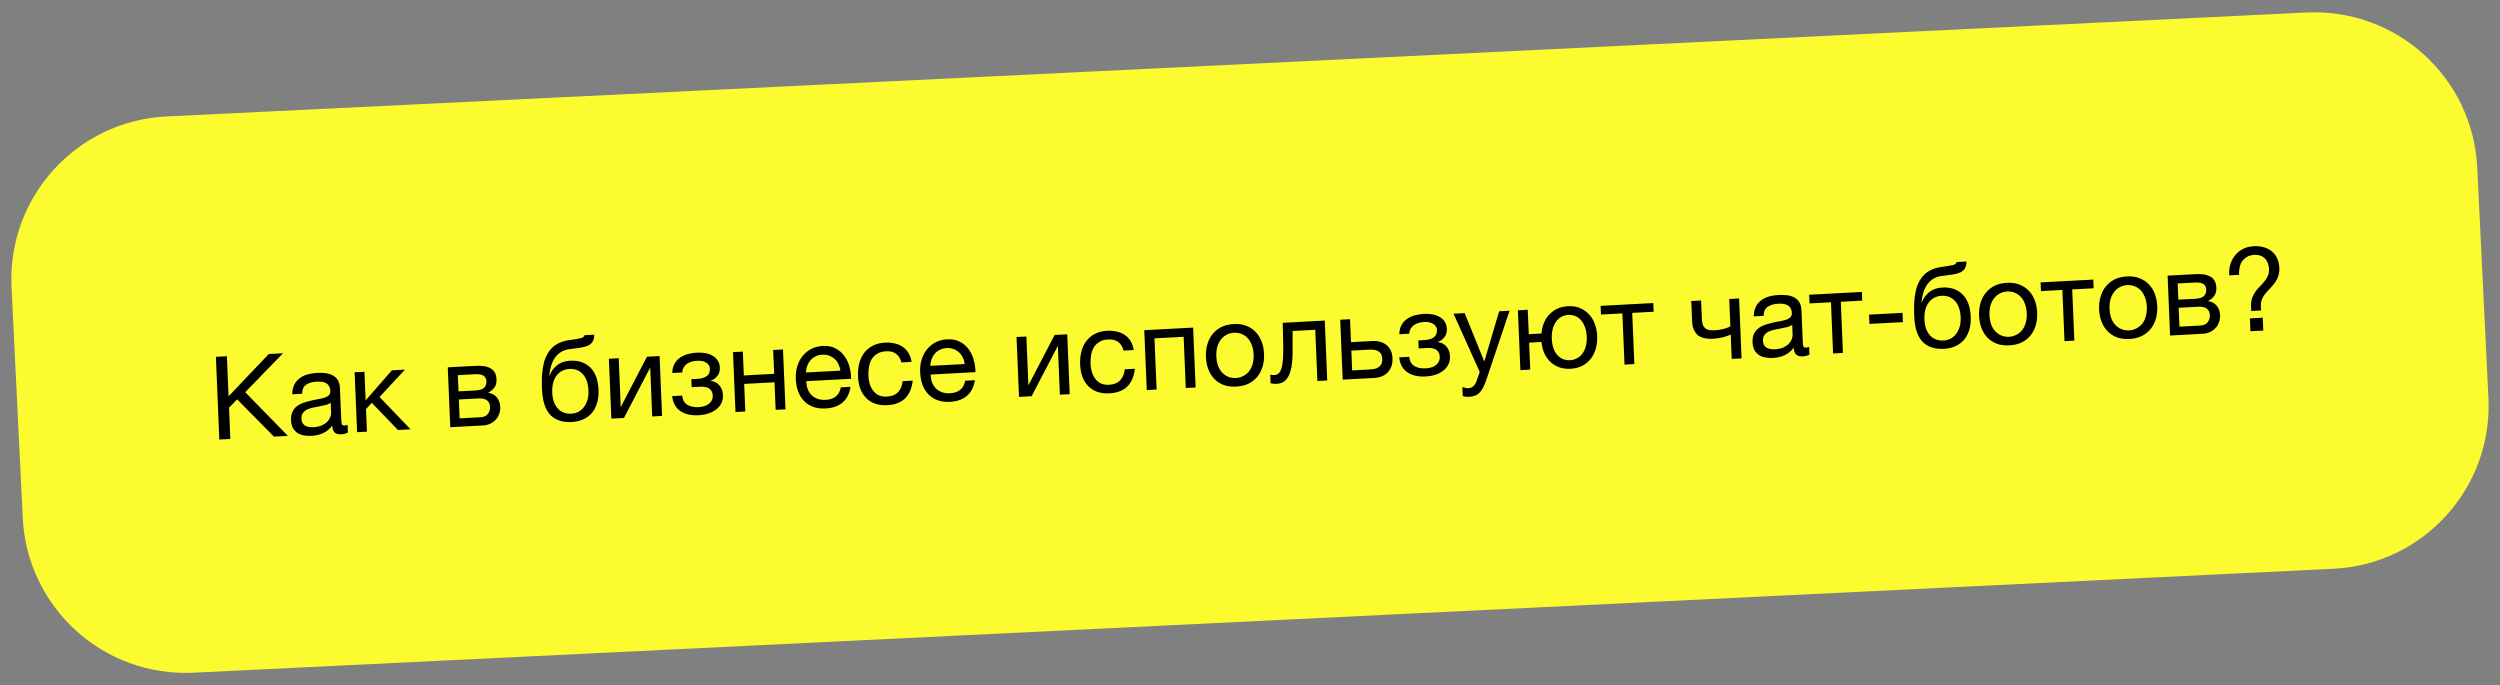
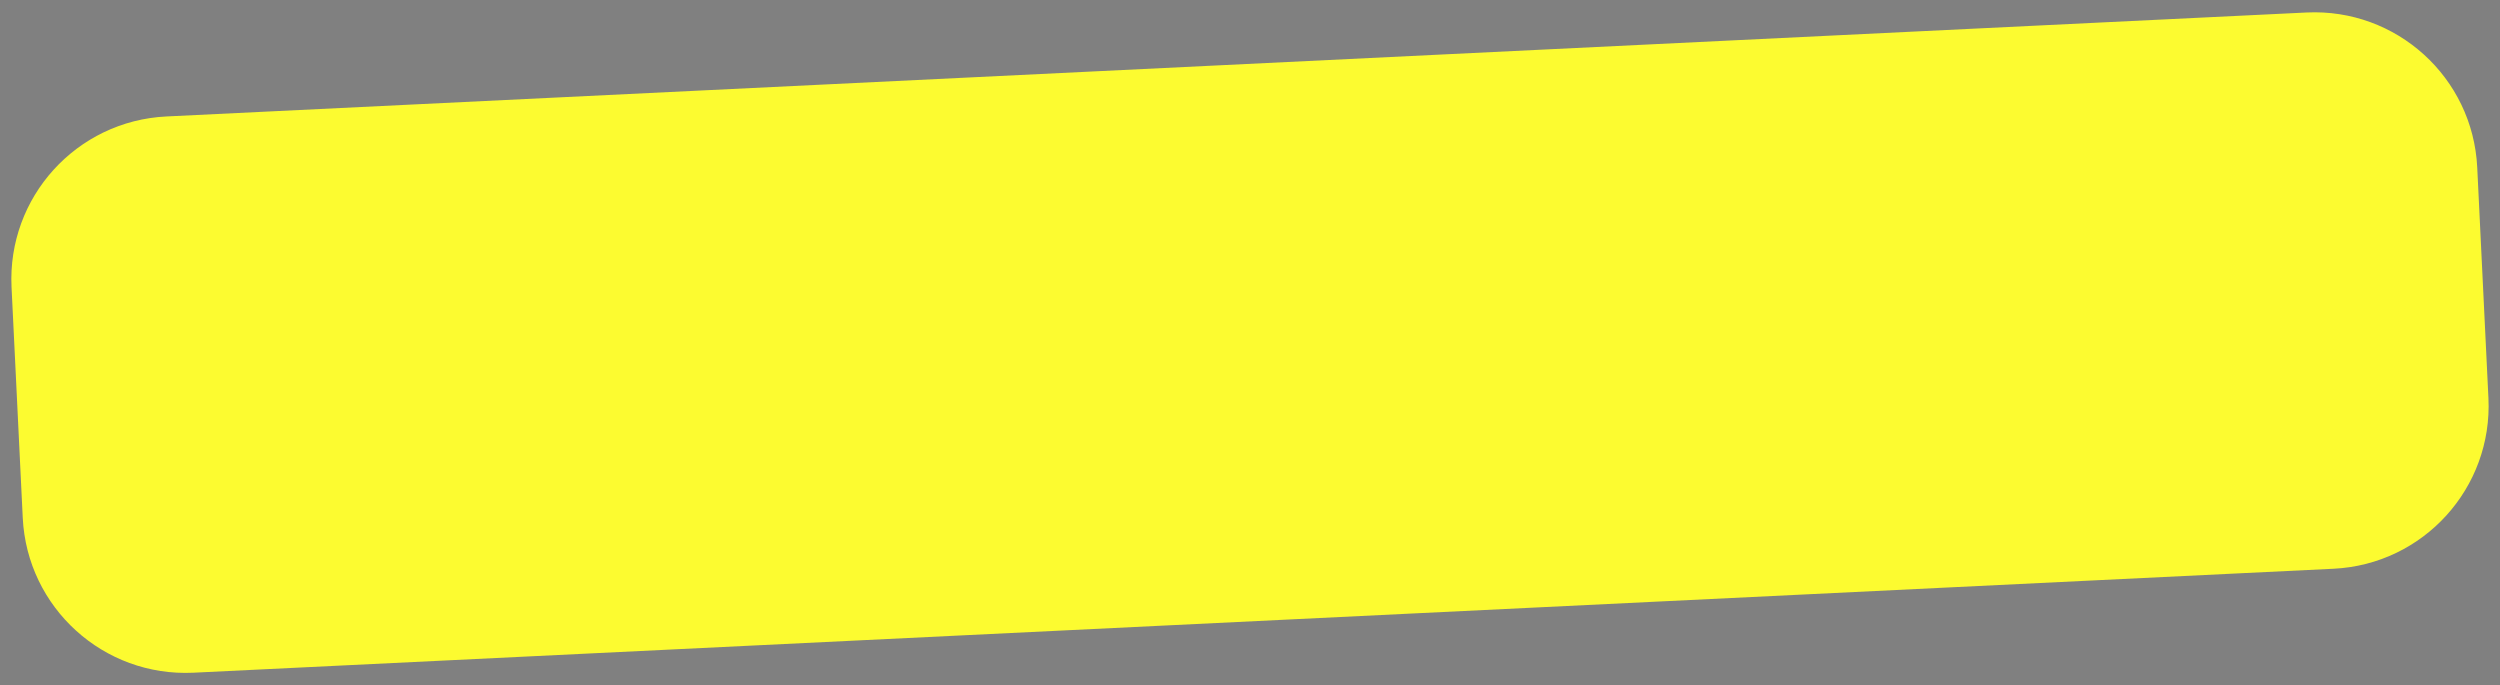
<svg xmlns="http://www.w3.org/2000/svg" width="507" height="139" viewBox="0 0 507 139" fill="none">
  <rect x="0" y="0" width="507" height="139" fill="#808080" stroke="none" />
  <path d="M2.341 58.239C1.455 40.004 15.519 24.504 33.754 23.618L467.761 2.535C485.996 1.649 501.496 15.713 502.382 33.948L504.654 80.722C505.54 98.956 491.476 114.456 473.241 115.342L39.234 136.425C20.999 137.311 5.499 123.247 4.613 105.013L2.341 58.239Z" fill="#FCFB30" />
-   <path d="M43.785 72.364L46.016 72.245L46.352 80.372L54.514 71.792L57.402 71.638L49.729 79.533L58.379 88.394L55.561 88.545L48.096 80.986L46.448 82.674L46.711 89.017L44.48 89.136L43.785 72.364ZM63.178 88.398C62.631 88.427 62.112 88.392 61.621 88.292C61.132 88.209 60.693 88.043 60.307 87.797C59.935 87.535 59.631 87.198 59.394 86.787C59.172 86.359 59.049 85.84 59.024 85.229C58.995 84.54 59.089 83.97 59.306 83.519C59.522 83.068 59.813 82.699 60.178 82.413C60.557 82.11 60.987 81.876 61.466 81.709C61.961 81.541 62.465 81.397 62.977 81.275C63.521 81.136 64.034 81.03 64.517 80.958C65.015 80.868 65.45 80.767 65.822 80.653C66.193 80.523 66.484 80.358 66.696 80.159C66.906 79.943 67.004 79.648 66.988 79.272C66.97 78.834 66.87 78.486 66.686 78.229C66.519 77.971 66.299 77.779 66.027 77.652C65.771 77.524 65.478 77.446 65.147 77.416C64.832 77.386 64.518 77.379 64.205 77.396C63.36 77.441 62.662 77.643 62.112 78.002C61.562 78.345 61.282 78.964 61.272 79.859L59.276 79.966C59.276 79.212 59.407 78.57 59.667 78.038C59.927 77.506 60.286 77.071 60.742 76.733C61.198 76.379 61.721 76.116 62.309 75.943C62.914 75.77 63.561 75.665 64.249 75.628C64.797 75.599 65.339 75.609 65.874 75.659C66.425 75.708 66.925 75.846 67.374 76.073C67.821 76.285 68.188 76.603 68.472 77.027C68.756 77.451 68.913 78.016 68.942 78.721L69.201 84.969C69.22 85.439 69.258 85.782 69.314 85.999C69.386 86.215 69.578 86.314 69.891 86.298C70.032 86.29 70.234 86.24 70.497 86.148L70.561 87.698C70.225 87.92 69.752 88.047 69.142 88.08C68.625 88.107 68.204 87.988 67.88 87.723C67.57 87.442 67.402 86.972 67.374 86.314C66.854 87.001 66.232 87.513 65.509 87.85C64.8 88.17 64.024 88.353 63.178 88.398ZM63.553 86.635C64.21 86.6 64.77 86.484 65.232 86.287C65.694 86.074 66.068 85.826 66.354 85.544C66.64 85.247 66.847 84.938 66.975 84.617C67.102 84.28 67.16 83.971 67.148 83.689L67.063 81.646C66.821 81.863 66.498 82.021 66.095 82.121C65.691 82.221 65.263 82.315 64.812 82.401C64.377 82.487 63.933 82.574 63.482 82.661C63.031 82.748 62.628 82.879 62.275 83.055C61.921 83.23 61.633 83.473 61.411 83.783C61.203 84.077 61.11 84.474 61.131 84.975C61.144 85.304 61.219 85.583 61.354 85.811C61.504 86.023 61.683 86.194 61.892 86.324C62.117 86.453 62.372 86.541 62.657 86.589C62.941 86.637 63.239 86.652 63.553 86.635ZM71.917 75.501L73.912 75.395L74.153 81.197L79.476 75.099L82.129 74.957L76.971 80.505L83.266 87.067L80.707 87.204L75.397 81.696L74.226 82.959L74.416 87.54L72.42 87.646L71.917 75.501ZM90.808 74.494L96.419 74.195C96.951 74.167 97.462 74.179 97.95 74.231C98.454 74.283 98.906 74.408 99.307 74.606C99.707 74.789 100.032 75.07 100.283 75.449C100.534 75.828 100.672 76.323 100.697 76.933C100.725 77.591 100.59 78.132 100.294 78.556C99.998 78.98 99.574 79.34 99.021 79.636L99.022 79.659C99.732 79.763 100.302 80.062 100.73 80.557C101.174 81.051 101.413 81.706 101.447 82.52C101.468 83.037 101.394 83.519 101.224 83.968C101.07 84.415 100.835 84.805 100.52 85.135C100.204 85.466 99.823 85.737 99.377 85.95C98.93 86.146 98.441 86.258 97.909 86.287L91.312 86.639L90.808 74.494ZM97.463 84.616C98.12 84.581 98.606 84.366 98.919 83.973C99.247 83.563 99.399 83.069 99.375 82.489C99.352 81.941 99.154 81.512 98.78 81.202C98.407 80.893 97.797 80.76 96.952 80.805L93.055 81.013L93.214 84.842L97.463 84.616ZM96.414 79.186C97.275 79.14 97.864 78.952 98.179 78.621C98.511 78.29 98.665 77.866 98.644 77.349C98.623 76.848 98.443 76.473 98.103 76.224C97.763 75.96 97.155 75.851 96.278 75.898L92.85 76.08L92.987 79.369L96.414 79.186ZM115.958 85.583C114.393 85.667 113.109 85.335 112.105 84.588C111.117 83.841 110.463 82.635 110.144 80.973C110.022 80.32 109.945 79.587 109.911 78.773C109.887 78.193 109.878 77.59 109.883 76.961C109.904 76.332 109.949 75.71 110.018 75.094C110.102 74.478 110.218 73.883 110.367 73.31C110.532 72.736 110.753 72.215 111.032 71.745C111.529 70.886 112.154 70.241 112.904 69.808C113.654 69.36 114.607 69.066 115.762 68.926C116.526 68.823 117.165 68.718 117.678 68.612C118.191 68.506 118.473 68.295 118.522 67.979L120.518 67.872C120.512 68.485 120.398 68.962 120.177 69.303C119.956 69.644 119.638 69.912 119.222 70.107C118.806 70.286 118.294 70.423 117.687 70.519C117.078 70.598 116.368 70.691 115.557 70.797C114.886 70.88 114.306 71.068 113.816 71.361C113.326 71.654 112.91 72.037 112.569 72.51C112.243 72.967 111.983 73.507 111.789 74.129C111.595 74.736 111.466 75.402 111.402 76.127L111.472 76.123C111.783 75.306 112.288 74.62 112.987 74.065C113.701 73.509 114.574 73.204 115.607 73.148C117.313 73.058 118.681 73.518 119.712 74.531C120.742 75.543 121.298 77.051 121.381 79.056C121.424 80.074 121.32 80.981 121.071 81.78C120.837 82.561 120.48 83.231 120.001 83.791C119.522 84.334 118.935 84.758 118.242 85.061C117.565 85.364 116.803 85.538 115.958 85.583ZM115.911 83.891C116.381 83.866 116.831 83.748 117.261 83.536C117.691 83.309 118.063 82.999 118.376 82.606C118.689 82.213 118.936 81.736 119.116 81.177C119.297 80.603 119.371 79.948 119.341 79.212C119.282 77.787 118.907 76.684 118.216 75.905C117.525 75.126 116.616 74.766 115.489 74.826C114.362 74.886 113.479 75.349 112.84 76.215C112.217 77.065 111.935 78.202 111.994 79.627C112.051 81.005 112.425 82.076 113.115 82.839C113.805 83.603 114.738 83.954 115.911 83.891ZM123.479 72.752L125.474 72.646L125.885 82.559L131.203 72.341L133.762 72.204L134.265 84.348L132.269 84.455L131.859 74.542L126.541 84.76L123.982 84.897L123.479 72.752ZM141.751 84.208C140.139 84.294 138.864 84.001 137.926 83.329C136.989 82.657 136.453 81.658 136.32 80.331L138.339 80.223C138.438 81.112 138.794 81.737 139.405 82.097C140.015 82.457 140.767 82.613 141.659 82.565C142.614 82.514 143.341 82.272 143.841 81.837C144.34 81.402 144.577 80.871 144.551 80.245C144.526 79.634 144.31 79.167 143.905 78.844C143.499 78.52 142.827 78.383 141.888 78.433L140.268 78.519L140.201 76.899L141.492 76.83C142.196 76.792 142.793 76.619 143.282 76.311C143.771 75.986 144 75.464 143.97 74.744C143.951 74.29 143.716 73.902 143.263 73.581C142.826 73.259 142.185 73.12 141.34 73.165C140.98 73.185 140.622 73.243 140.265 73.34C139.924 73.437 139.616 73.579 139.342 73.766C139.067 73.954 138.842 74.193 138.666 74.485C138.489 74.777 138.386 75.128 138.356 75.537L136.337 75.645C136.353 74.891 136.507 74.263 136.8 73.761C137.093 73.243 137.468 72.83 137.925 72.523C138.383 72.201 138.906 71.961 139.496 71.804C140.085 71.647 140.685 71.552 141.296 71.52C141.922 71.487 142.511 71.518 143.064 71.614C143.617 71.71 144.103 71.888 144.522 72.148C144.955 72.392 145.298 72.711 145.549 73.106C145.817 73.5 145.962 73.978 145.985 74.542C146.015 75.247 145.835 75.829 145.446 76.289C145.073 76.749 144.638 77.047 144.142 77.183L144.144 77.23C144.428 77.262 144.713 77.341 145.001 77.467C145.288 77.593 145.547 77.775 145.776 78.014C146.005 78.237 146.197 78.525 146.353 78.878C146.508 79.215 146.596 79.618 146.615 80.088C146.642 80.746 146.525 81.325 146.264 81.825C146.002 82.326 145.643 82.745 145.186 83.083C144.73 83.422 144.2 83.685 143.596 83.874C143.007 84.063 142.392 84.174 141.751 84.208ZM148.652 71.41L150.648 71.304L150.848 76.143L156.999 75.815L156.799 70.976L158.794 70.869L159.297 83.014L157.302 83.12L157.07 77.529L150.919 77.857L151.151 83.448L149.155 83.555L148.652 71.41ZM167.468 82.837C166.498 82.889 165.638 82.778 164.89 82.504C164.157 82.229 163.536 81.823 163.027 81.285C162.519 80.747 162.123 80.093 161.84 79.323C161.573 78.553 161.42 77.706 161.382 76.782C161.344 75.873 161.45 75.028 161.7 74.246C161.95 73.448 162.313 72.753 162.79 72.163C163.284 71.572 163.868 71.101 164.544 70.751C165.235 70.4 165.995 70.203 166.825 70.159C167.905 70.101 168.806 70.281 169.53 70.697C170.268 71.097 170.862 71.631 171.313 72.297C171.78 72.963 172.109 73.699 172.299 74.505C172.505 75.31 172.607 76.081 172.607 76.819L163.521 77.303C163.528 77.837 163.611 78.342 163.772 78.82C163.933 79.282 164.177 79.693 164.506 80.052C164.834 80.396 165.245 80.664 165.739 80.858C166.233 81.051 166.809 81.13 167.466 81.095C168.312 81.05 168.992 80.817 169.508 80.398C170.04 79.977 170.375 79.363 170.514 78.555L172.486 78.45C172.277 79.842 171.733 80.907 170.854 81.644C169.974 82.366 168.845 82.764 167.468 82.837ZM170.421 75.17C170.37 74.702 170.242 74.261 170.037 73.848C169.847 73.435 169.589 73.087 169.264 72.807C168.954 72.509 168.584 72.286 168.154 72.136C167.739 71.97 167.281 71.9 166.781 71.927C166.264 71.954 165.798 72.073 165.384 72.284C164.984 72.478 164.642 72.739 164.357 73.068C164.073 73.397 163.853 73.778 163.699 74.21C163.544 74.626 163.46 75.07 163.448 75.541L170.421 75.17ZM179.937 82.172C179.013 82.221 178.185 82.117 177.453 81.857C176.737 81.597 176.124 81.206 175.616 80.684C175.124 80.161 174.737 79.53 174.456 78.792C174.19 78.053 174.038 77.221 173.999 76.297C173.962 75.389 174.044 74.537 174.246 73.742C174.448 72.93 174.772 72.223 175.217 71.618C175.678 70.997 176.253 70.504 176.944 70.137C177.65 69.754 178.488 69.537 179.458 69.485C180.147 69.448 180.792 69.5 181.394 69.641C182.011 69.765 182.553 69.987 183.021 70.307C183.505 70.627 183.907 71.045 184.226 71.561C184.545 72.062 184.759 72.671 184.867 73.387L182.801 73.497C182.612 72.738 182.259 72.161 181.741 71.765C181.222 71.368 180.541 71.193 179.695 71.238C178.975 71.276 178.378 71.442 177.904 71.734C177.43 72.026 177.053 72.399 176.774 72.853C176.511 73.307 176.328 73.827 176.227 74.413C176.125 74.983 176.087 75.574 176.112 76.185C176.136 76.748 176.221 77.293 176.368 77.819C176.531 78.344 176.762 78.81 177.061 79.218C177.36 79.61 177.734 79.92 178.182 80.147C178.647 80.373 179.2 80.469 179.841 80.435C180.827 80.383 181.583 80.083 182.11 79.537C182.652 78.99 182.966 78.244 183.052 77.298L185.095 77.189C184.939 78.719 184.431 79.916 183.573 80.778C182.714 81.624 181.502 82.089 179.937 82.172ZM192.687 81.492C191.717 81.544 190.857 81.433 190.109 81.159C189.376 80.884 188.755 80.478 188.247 79.94C187.738 79.402 187.342 78.748 187.059 77.979C186.792 77.208 186.639 76.361 186.601 75.437C186.564 74.529 186.67 73.683 186.92 72.901C187.169 72.103 187.532 71.409 188.01 70.818C188.503 70.227 189.087 69.756 189.763 69.406C190.454 69.056 191.215 68.858 192.044 68.814C193.124 68.756 194.026 68.936 194.749 69.353C195.487 69.753 196.082 70.286 196.533 70.952C196.999 71.618 197.328 72.354 197.518 73.16C197.724 73.965 197.827 74.737 197.826 75.474L188.74 75.959C188.747 76.492 188.83 76.998 188.991 77.475C189.152 77.938 189.396 78.348 189.725 78.708C190.053 79.051 190.464 79.32 190.958 79.513C191.452 79.706 192.028 79.785 192.686 79.75C193.531 79.705 194.211 79.473 194.727 79.053C195.259 78.632 195.594 78.018 195.733 77.21L197.705 77.105C197.496 78.497 196.952 79.562 196.073 80.299C195.193 81.021 194.065 81.419 192.687 81.492ZM195.64 73.825C195.589 73.357 195.461 72.916 195.256 72.504C195.066 72.09 194.809 71.743 194.483 71.462C194.173 71.165 193.803 70.941 193.373 70.791C192.958 70.625 192.501 70.555 192 70.582C191.483 70.61 191.018 70.729 190.603 70.939C190.203 71.133 189.861 71.394 189.577 71.724C189.292 72.053 189.073 72.433 188.918 72.865C188.763 73.281 188.679 73.725 188.667 74.197L195.64 73.825ZM206.152 68.344L208.148 68.238L208.558 78.151L213.876 67.933L216.435 67.796L216.938 79.94L214.943 80.047L214.532 70.134L209.214 80.352L206.655 80.489L206.152 68.344ZM224.987 79.77C224.064 79.819 223.236 79.714 222.504 79.455C221.787 79.195 221.175 78.804 220.667 78.282C220.175 77.759 219.788 77.128 219.506 76.39C219.24 75.651 219.088 74.819 219.05 73.895C219.012 72.987 219.095 72.135 219.297 71.34C219.499 70.528 219.822 69.82 220.268 69.216C220.728 68.595 221.304 68.101 221.995 67.735C222.7 67.352 223.538 67.135 224.509 67.083C225.197 67.046 225.843 67.098 226.445 67.239C227.061 67.363 227.604 67.585 228.072 67.905C228.556 68.225 228.958 68.643 229.277 69.159C229.596 69.66 229.809 70.269 229.917 70.985L227.851 71.095C227.663 70.336 227.31 69.759 226.791 69.363C226.273 68.966 225.591 68.791 224.746 68.836C224.026 68.874 223.429 69.04 222.955 69.332C222.481 69.624 222.104 69.997 221.825 70.451C221.561 70.905 221.379 71.425 221.278 72.011C221.176 72.581 221.138 73.172 221.163 73.783C221.186 74.346 221.272 74.891 221.419 75.417C221.582 75.942 221.813 76.408 222.112 76.816C222.411 77.208 222.784 77.518 223.233 77.745C223.697 77.971 224.25 78.067 224.892 78.033C225.878 77.981 226.634 77.681 227.161 77.135C227.703 76.588 228.017 75.842 228.103 74.896L230.146 74.787C229.989 76.317 229.482 77.514 228.624 78.376C227.765 79.222 226.553 79.687 224.987 79.77ZM232.059 66.963L241.966 66.435L242.47 78.579L240.474 78.686L240.044 68.303L234.128 68.618L234.558 79.001L232.562 79.107L232.059 66.963ZM250.716 78.398C249.746 78.45 248.886 78.339 248.138 78.065C247.404 77.775 246.775 77.361 246.251 76.824C245.726 76.271 245.323 75.618 245.04 74.864C244.758 74.11 244.599 73.286 244.562 72.394C244.525 71.501 244.615 70.665 244.834 69.884C245.052 69.087 245.4 68.394 245.877 67.803C246.354 67.197 246.946 66.711 247.652 66.344C248.374 65.975 249.22 65.766 250.19 65.714C251.145 65.663 251.997 65.782 252.746 66.072C253.496 66.362 254.133 66.783 254.657 67.335C255.182 67.873 255.585 68.526 255.868 69.296C256.15 70.049 256.31 70.873 256.347 71.765C256.384 72.658 256.293 73.495 256.074 74.275C255.856 75.056 255.508 75.749 255.031 76.356C254.554 76.946 253.954 77.425 253.232 77.793C252.509 78.146 251.671 78.347 250.716 78.398ZM250.644 76.66C251.161 76.633 251.641 76.505 252.087 76.277C252.548 76.049 252.943 75.737 253.272 75.343C253.6 74.933 253.846 74.441 254.011 73.868C254.19 73.277 254.264 72.614 254.234 71.878C254.203 71.142 254.075 70.498 253.848 69.945C253.636 69.375 253.35 68.904 252.989 68.531C252.629 68.158 252.21 67.882 251.732 67.703C251.269 67.524 250.78 67.448 250.263 67.475C249.747 67.503 249.258 67.631 248.797 67.86C248.352 68.088 247.965 68.406 247.637 68.816C247.309 69.226 247.055 69.726 246.875 70.316C246.711 70.89 246.644 71.545 246.674 72.281C246.705 73.017 246.826 73.67 247.038 74.239C247.265 74.792 247.558 75.255 247.919 75.628C248.279 75.986 248.69 76.254 249.152 76.434C249.63 76.612 250.128 76.688 250.644 76.66ZM258.863 77.846C258.659 77.857 258.447 77.845 258.226 77.81C258.006 77.79 257.824 77.768 257.682 77.744L257.609 75.983C257.768 76.021 257.91 76.045 258.036 76.054C258.177 76.062 258.31 76.063 258.436 76.056C258.952 76.029 259.335 75.804 259.584 75.383C259.849 74.961 260.027 74.324 260.117 73.471C260.223 72.618 260.264 71.533 260.241 70.216C260.217 68.883 260.183 67.3 260.138 65.466L268.66 65.011L269.163 77.156L267.168 77.262L266.737 66.88L262.136 67.125C262.148 68.552 262.149 69.91 262.14 71.198C262.146 72.469 262.059 73.587 261.879 74.554C261.7 75.521 261.379 76.3 260.917 76.889C260.455 77.479 259.771 77.798 258.863 77.846ZM271.794 64.844L273.789 64.738L273.982 69.389L278.302 69.159C279.491 69.095 280.459 69.373 281.207 69.993C281.953 70.596 282.351 71.485 282.4 72.66C282.447 73.803 282.141 74.737 281.48 75.463C280.82 76.189 279.896 76.584 278.706 76.647L272.297 76.989L271.794 64.844ZM277.905 74.924C279.58 74.835 280.389 74.117 280.334 72.77C280.278 71.439 279.413 70.818 277.739 70.907L274.053 71.104L274.219 75.121L277.905 74.924ZM289.192 76.347C287.58 76.433 286.305 76.14 285.367 75.468C284.429 74.796 283.894 73.796 283.761 72.47L285.78 72.362C285.879 73.251 286.234 73.876 286.845 74.236C287.456 74.595 288.208 74.751 289.1 74.704C290.055 74.653 290.782 74.41 291.282 73.975C291.781 73.541 292.018 73.01 291.992 72.384C291.967 71.773 291.751 71.306 291.346 70.982C290.94 70.659 290.268 70.522 289.329 70.572L287.709 70.658L287.642 69.037L288.933 68.969C289.637 68.931 290.234 68.758 290.723 68.449C291.212 68.125 291.441 67.603 291.411 66.882C291.392 66.428 291.157 66.041 290.704 65.719C290.267 65.397 289.626 65.259 288.781 65.304C288.421 65.323 288.063 65.382 287.706 65.479C287.365 65.576 287.057 65.718 286.783 65.905C286.508 66.092 286.283 66.332 286.106 66.624C285.93 66.916 285.827 67.266 285.797 67.676L283.778 67.784C283.794 67.03 283.948 66.401 284.241 65.899C284.533 65.382 284.908 64.969 285.366 64.662C285.824 64.34 286.347 64.1 286.936 63.943C287.526 63.786 288.126 63.691 288.736 63.658C289.362 63.625 289.952 63.657 290.505 63.753C291.058 63.849 291.544 64.027 291.962 64.287C292.396 64.531 292.739 64.85 292.99 65.245C293.258 65.638 293.403 66.117 293.426 66.681C293.455 67.385 293.276 67.968 292.887 68.428C292.514 68.888 292.079 69.185 291.583 69.322L291.585 69.369C291.868 69.401 292.154 69.48 292.442 69.605C292.729 69.731 292.988 69.914 293.217 70.153C293.446 70.376 293.638 70.664 293.794 71.016C293.949 71.353 294.037 71.757 294.056 72.227C294.083 72.884 293.966 73.463 293.705 73.964C293.443 74.465 293.084 74.884 292.627 75.222C292.171 75.56 291.64 75.824 291.037 76.013C290.448 76.201 289.833 76.313 289.192 76.347ZM298.041 80.466C297.806 80.478 297.571 80.475 297.335 80.456C297.099 80.438 296.87 80.395 296.647 80.328L296.571 78.496C296.762 78.549 296.952 78.601 297.142 78.654C297.349 78.706 297.553 78.726 297.757 78.715C298.164 78.694 298.489 78.582 298.731 78.381C298.974 78.18 299.182 77.894 299.354 77.524L300.091 75.436L294.778 63.619L297.032 63.499L300.989 73.246L301.036 73.243L304.028 63.126L306.141 63.013L301.428 77.036C301.218 77.644 301.004 78.158 300.786 78.577C300.584 78.996 300.347 79.338 300.076 79.604C299.821 79.884 299.523 80.088 299.184 80.216C298.86 80.359 298.479 80.442 298.041 80.466ZM318.511 74.784C317.65 74.83 316.877 74.73 316.193 74.484C315.507 74.222 314.912 73.853 314.406 73.378C313.899 72.887 313.491 72.305 313.18 71.631C312.885 70.94 312.697 70.181 312.615 69.354L310.103 69.488L310.33 74.961L308.335 75.067L307.831 62.923L309.827 62.816L310.032 67.773L312.615 67.635C312.678 66.879 312.837 66.172 313.092 65.515C313.362 64.857 313.723 64.288 314.174 63.809C314.624 63.314 315.164 62.916 315.795 62.616C316.441 62.315 317.171 62.142 317.985 62.099C318.893 62.051 319.698 62.172 320.4 62.465C321.118 62.756 321.732 63.178 322.241 63.732C322.75 64.27 323.145 64.924 323.428 65.693C323.71 66.447 323.87 67.271 323.907 68.163C323.944 69.056 323.853 69.892 323.634 70.673C323.416 71.454 323.076 72.147 322.615 72.752C322.153 73.342 321.577 73.82 320.886 74.186C320.21 74.536 319.419 74.735 318.511 74.784ZM318.439 73.045C318.924 73.019 319.382 72.893 319.811 72.666C320.241 72.439 320.605 72.129 320.902 71.737C321.199 71.329 321.43 70.838 321.594 70.264C321.758 69.675 321.825 69.012 321.794 68.276C321.764 67.54 321.643 66.895 321.432 66.341C321.22 65.772 320.949 65.3 320.62 64.925C320.291 64.55 319.903 64.272 319.456 64.092C319.009 63.912 318.543 63.835 318.058 63.861C317.557 63.888 317.092 64.014 316.662 64.241C316.248 64.467 315.893 64.784 315.596 65.193C315.299 65.601 315.069 66.1 314.905 66.689C314.74 67.263 314.674 67.918 314.704 68.654C314.765 70.126 315.141 71.244 315.831 72.007C316.521 72.755 317.39 73.101 318.439 73.045ZM329.02 63.559L324.677 63.79L324.604 62.029L335.286 61.459L335.359 63.221L331.015 63.453L331.446 73.835L329.45 73.941L329.02 63.559ZM350.99 67.849C350.637 68.025 350.142 68.2 349.506 68.376C348.87 68.551 348.2 68.657 347.496 68.695C345.993 68.775 344.908 68.511 344.24 67.903C343.571 67.279 343.212 66.38 343.163 65.206L342.991 61.048L344.986 60.942L345.145 64.771C345.178 65.569 345.383 66.155 345.759 66.527C346.15 66.883 346.831 67.035 347.801 66.983C348.396 66.952 348.98 66.858 349.554 66.701C350.128 66.545 350.584 66.38 350.922 66.205L350.691 60.638L352.687 60.531L353.19 72.676L351.195 72.782L350.99 67.849ZM359.573 72.594C359.026 72.624 358.506 72.588 358.016 72.489C357.526 72.405 357.088 72.24 356.701 71.994C356.33 71.731 356.026 71.394 355.789 70.983C355.567 70.556 355.444 70.037 355.419 69.426C355.39 68.737 355.484 68.167 355.701 67.716C355.917 67.265 356.208 66.896 356.572 66.61C356.952 66.307 357.382 66.072 357.861 65.906C358.356 65.738 358.86 65.593 359.372 65.472C359.916 65.333 360.429 65.227 360.912 65.154C361.41 65.065 361.845 64.963 362.217 64.849C362.588 64.72 362.879 64.555 363.091 64.355C363.301 64.14 363.399 63.845 363.383 63.469C363.365 63.03 363.264 62.682 363.081 62.425C362.914 62.168 362.694 61.975 362.422 61.849C362.166 61.721 361.872 61.642 361.542 61.613C361.227 61.583 360.913 61.576 360.6 61.593C359.755 61.638 359.057 61.84 358.507 62.199C357.957 62.542 357.677 63.161 357.667 64.056L355.671 64.162C355.671 63.409 355.801 62.767 356.062 62.235C356.322 61.703 356.68 61.268 357.137 60.93C357.593 60.576 358.115 60.312 358.704 60.14C359.309 59.966 359.955 59.861 360.644 59.825C361.192 59.795 361.733 59.806 362.269 59.856C362.82 59.905 363.32 60.043 363.768 60.27C364.216 60.482 364.582 60.8 364.867 61.224C365.151 61.648 365.308 62.213 365.337 62.917L365.596 69.166C365.615 69.635 365.653 69.979 365.709 70.195C365.781 70.411 365.973 70.511 366.286 70.494C366.427 70.487 366.629 70.437 366.892 70.344L366.956 71.895C366.62 72.117 366.147 72.244 365.536 72.276C365.02 72.304 364.599 72.185 364.275 71.92C363.965 71.638 363.796 71.168 363.769 70.511C363.249 71.198 362.627 71.71 361.903 72.046C361.195 72.367 360.418 72.549 359.573 72.594ZM359.947 70.832C360.605 70.797 361.165 70.681 361.627 70.484C362.089 70.271 362.463 70.023 362.749 69.741C363.035 69.443 363.242 69.134 363.369 68.814C363.497 68.477 363.554 68.168 363.543 67.886L363.458 65.843C363.216 66.059 362.893 66.218 362.49 66.318C362.086 66.418 361.658 66.511 361.207 66.598C360.771 66.684 360.328 66.771 359.877 66.857C359.425 66.944 359.023 67.076 358.67 67.251C358.316 67.427 358.028 67.67 357.806 67.98C357.598 68.274 357.505 68.671 357.526 69.172C357.539 69.501 357.614 69.78 357.749 70.008C357.898 70.219 358.078 70.39 358.287 70.52C358.512 70.65 358.767 70.738 359.051 70.786C359.336 70.834 359.634 70.849 359.947 70.832ZM371.319 61.303L366.976 61.535L366.903 59.773L377.585 59.204L377.658 60.965L373.315 61.197L373.745 71.58L371.75 71.686L371.319 61.303ZM379.044 63.811L379.122 65.69L385.907 65.328L385.829 63.449L379.044 63.811ZM394.241 70.746C392.676 70.829 391.391 70.498 390.388 69.751C389.4 69.003 388.746 67.798 388.426 66.136C388.305 65.483 388.228 64.749 388.194 63.935C388.17 63.356 388.161 62.752 388.166 62.124C388.187 61.495 388.232 60.873 388.3 60.257C388.385 59.64 388.501 59.045 388.65 58.473C388.815 57.899 389.036 57.377 389.315 56.907C389.812 56.049 390.437 55.403 391.187 54.971C391.937 54.523 392.89 54.229 394.045 54.089C394.809 53.985 395.448 53.88 395.961 53.775C396.474 53.669 396.756 53.458 396.805 53.141L398.801 53.035C398.795 53.647 398.681 54.124 398.46 54.465C398.239 54.807 397.921 55.075 397.505 55.27C397.089 55.449 396.577 55.586 395.969 55.681C395.361 55.761 394.651 55.853 393.84 55.959C393.169 56.042 392.588 56.23 392.099 56.523C391.609 56.816 391.193 57.199 390.852 57.672C390.526 58.129 390.266 58.669 390.072 59.291C389.878 59.898 389.748 60.564 389.684 61.289L389.755 61.286C390.066 60.469 390.571 59.783 391.269 59.227C391.984 58.672 392.857 58.366 393.89 58.311C395.596 58.22 396.964 58.681 397.994 59.693C399.025 60.705 399.581 62.214 399.664 64.218C399.706 65.236 399.603 66.144 399.354 66.942C399.119 67.724 398.763 68.394 398.284 68.953C397.805 69.496 397.218 69.92 396.525 70.224C395.847 70.527 395.086 70.701 394.241 70.746ZM394.194 69.053C394.664 69.028 395.114 68.91 395.544 68.699C395.974 68.472 396.345 68.162 396.659 67.768C396.972 67.375 397.219 66.899 397.399 66.34C397.579 65.765 397.654 65.11 397.624 64.374C397.565 62.949 397.19 61.847 396.499 61.068C395.807 60.288 394.898 59.929 393.772 59.989C392.645 60.049 391.762 60.512 391.123 61.378C390.5 62.227 390.217 63.364 390.276 64.789C390.334 66.167 390.707 67.238 391.398 68.002C392.088 68.765 393.02 69.116 394.194 69.053ZM407.511 70.038C406.541 70.09 405.681 69.979 404.933 69.705C404.199 69.415 403.57 69.001 403.046 68.464C402.521 67.911 402.117 67.258 401.835 66.504C401.553 65.75 401.393 64.926 401.356 64.034C401.319 63.141 401.41 62.304 401.629 61.524C401.847 60.727 402.195 60.034 402.672 59.444C403.149 58.837 403.74 58.351 404.447 57.983C405.169 57.615 406.015 57.405 406.985 57.354C407.94 57.303 408.792 57.422 409.541 57.712C410.29 58.002 410.928 58.423 411.452 58.975C411.977 59.512 412.38 60.166 412.663 60.935C412.945 61.689 413.105 62.513 413.142 63.405C413.179 64.298 413.088 65.135 412.869 65.915C412.651 66.696 412.303 67.389 411.826 67.996C411.349 68.586 410.749 69.065 410.027 69.433C409.304 69.786 408.466 69.987 407.511 70.038ZM407.439 68.3C407.955 68.272 408.436 68.145 408.882 67.917C409.343 67.689 409.738 67.377 410.067 66.983C410.395 66.573 410.641 66.081 410.805 65.507C410.985 64.917 411.059 64.254 411.029 63.518C410.998 62.782 410.87 62.138 410.643 61.585C410.431 61.015 410.145 60.544 409.784 60.171C409.424 59.798 409.004 59.522 408.527 59.343C408.064 59.164 407.575 59.088 407.058 59.115C406.542 59.143 406.053 59.271 405.592 59.5C405.146 59.727 404.76 60.046 404.432 60.456C404.103 60.866 403.85 61.366 403.67 61.956C403.506 62.53 403.439 63.185 403.469 63.921C403.5 64.657 403.621 65.31 403.833 65.879C404.06 66.432 404.353 66.895 404.714 67.268C405.074 67.626 405.485 67.894 405.947 68.073C406.425 68.252 406.922 68.328 407.439 68.3ZM418.25 58.801L413.907 59.033L413.834 57.271L424.516 56.702L424.589 58.463L420.246 58.695L420.676 69.077L418.68 69.184L418.25 58.801ZM431.859 68.74C430.889 68.792 430.029 68.681 429.281 68.407C428.547 68.116 427.918 67.703 427.394 67.165C426.869 66.613 426.465 65.959 426.183 65.205C425.901 64.451 425.741 63.628 425.704 62.736C425.667 61.843 425.758 61.006 425.977 60.225C426.195 59.429 426.543 58.736 427.02 58.145C427.497 57.539 428.088 57.053 428.795 56.685C429.517 56.317 430.363 56.107 431.333 56.056C432.288 56.005 433.14 56.124 433.889 56.414C434.639 56.703 435.276 57.124 435.8 57.677C436.325 58.214 436.728 58.868 437.011 59.637C437.293 60.391 437.453 61.215 437.49 62.107C437.527 63 437.436 63.836 437.217 64.617C436.999 65.398 436.651 66.091 436.174 66.697C435.697 67.288 435.097 67.767 434.375 68.135C433.652 68.487 432.814 68.689 431.859 68.74ZM431.787 67.002C432.303 66.974 432.784 66.847 433.23 66.619C433.691 66.39 434.086 66.079 434.415 65.685C434.743 65.275 434.989 64.783 435.153 64.209C435.333 63.619 435.407 62.956 435.377 62.22C435.346 61.484 435.218 60.839 434.991 60.286C434.779 59.717 434.493 59.246 434.132 58.873C433.772 58.499 433.353 58.224 432.875 58.045C432.412 57.866 431.923 57.79 431.406 57.817C430.89 57.845 430.401 57.973 429.94 58.202C429.495 58.429 429.108 58.748 428.78 59.158C428.452 59.568 428.198 60.068 428.018 60.658C427.854 61.232 427.787 61.887 427.817 62.623C427.848 63.359 427.969 64.012 428.181 64.581C428.408 65.134 428.701 65.597 429.062 65.97C429.422 66.328 429.833 66.596 430.295 66.775C430.773 66.954 431.27 67.029 431.787 67.002ZM439.591 55.898L445.201 55.599C445.734 55.57 446.244 55.582 446.732 55.635C447.236 55.686 447.689 55.811 448.089 56.01C448.489 56.192 448.814 56.473 449.065 56.852C449.316 57.231 449.454 57.726 449.48 58.337C449.507 58.995 449.372 59.535 449.076 59.959C448.78 60.383 448.356 60.743 447.803 61.039L447.804 61.063C448.514 61.166 449.084 61.465 449.512 61.961C449.956 62.455 450.195 63.109 450.229 63.923C450.25 64.44 450.176 64.923 450.006 65.371C449.852 65.819 449.617 66.208 449.302 66.539C448.986 66.87 448.605 67.141 448.159 67.353C447.712 67.55 447.223 67.662 446.691 67.69L440.094 68.042L439.591 55.898ZM446.245 66.019C446.902 65.984 447.388 65.77 447.701 65.376C448.029 64.967 448.181 64.472 448.157 63.893C448.134 63.344 447.936 62.916 447.562 62.606C447.189 62.296 446.579 62.164 445.734 62.209L441.837 62.417L441.996 66.246L446.245 66.019ZM445.197 60.59C446.057 60.544 446.646 60.355 446.961 60.025C447.293 59.693 447.448 59.269 447.426 58.752C447.405 58.251 447.225 57.876 446.886 57.628C446.545 57.363 445.937 57.254 445.06 57.301L441.633 57.484L441.769 60.773L445.197 60.59ZM456.28 64.566L456.388 67.173L458.994 67.034L458.885 64.427L456.28 64.566ZM452.083 55.844L454.078 55.737C454.056 55.189 454.097 54.677 454.203 54.2C454.309 53.724 454.488 53.306 454.739 52.948C455.007 52.588 455.34 52.296 455.738 52.071C456.137 51.845 456.618 51.718 457.181 51.688C458.026 51.642 458.702 51.85 459.207 52.309C459.728 52.768 460.037 53.426 460.136 54.284C460.191 54.862 460.141 55.359 459.986 55.776C459.83 56.192 459.611 56.58 459.328 56.941C459.06 57.285 458.76 57.622 458.429 57.954C458.113 58.269 457.805 58.615 457.507 58.992C457.225 59.368 456.984 59.797 456.784 60.278C456.6 60.743 456.505 61.305 456.501 61.965L456.547 63.069L458.542 62.962L458.504 62.046C458.488 61.639 458.527 61.276 458.624 60.957C458.736 60.621 458.88 60.315 459.057 60.039C459.248 59.746 459.457 59.476 459.682 59.229C459.922 58.965 460.162 58.709 460.403 58.461C460.643 58.197 460.875 57.925 461.099 57.647C461.338 57.367 461.545 57.066 461.72 56.742C461.895 56.419 462.029 56.067 462.123 55.685C462.232 55.287 462.277 54.845 462.256 54.36C462.225 53.608 462.072 52.949 461.798 52.383C461.539 51.816 461.183 51.349 460.728 50.98C460.273 50.597 459.736 50.319 459.117 50.148C458.513 49.961 457.844 49.887 457.108 49.926C456.294 49.969 455.564 50.149 454.919 50.466C454.273 50.783 453.734 51.212 453.302 51.753C452.868 52.278 452.541 52.892 452.319 53.595C452.113 54.296 452.034 55.046 452.083 55.844Z" fill="black" />
</svg>